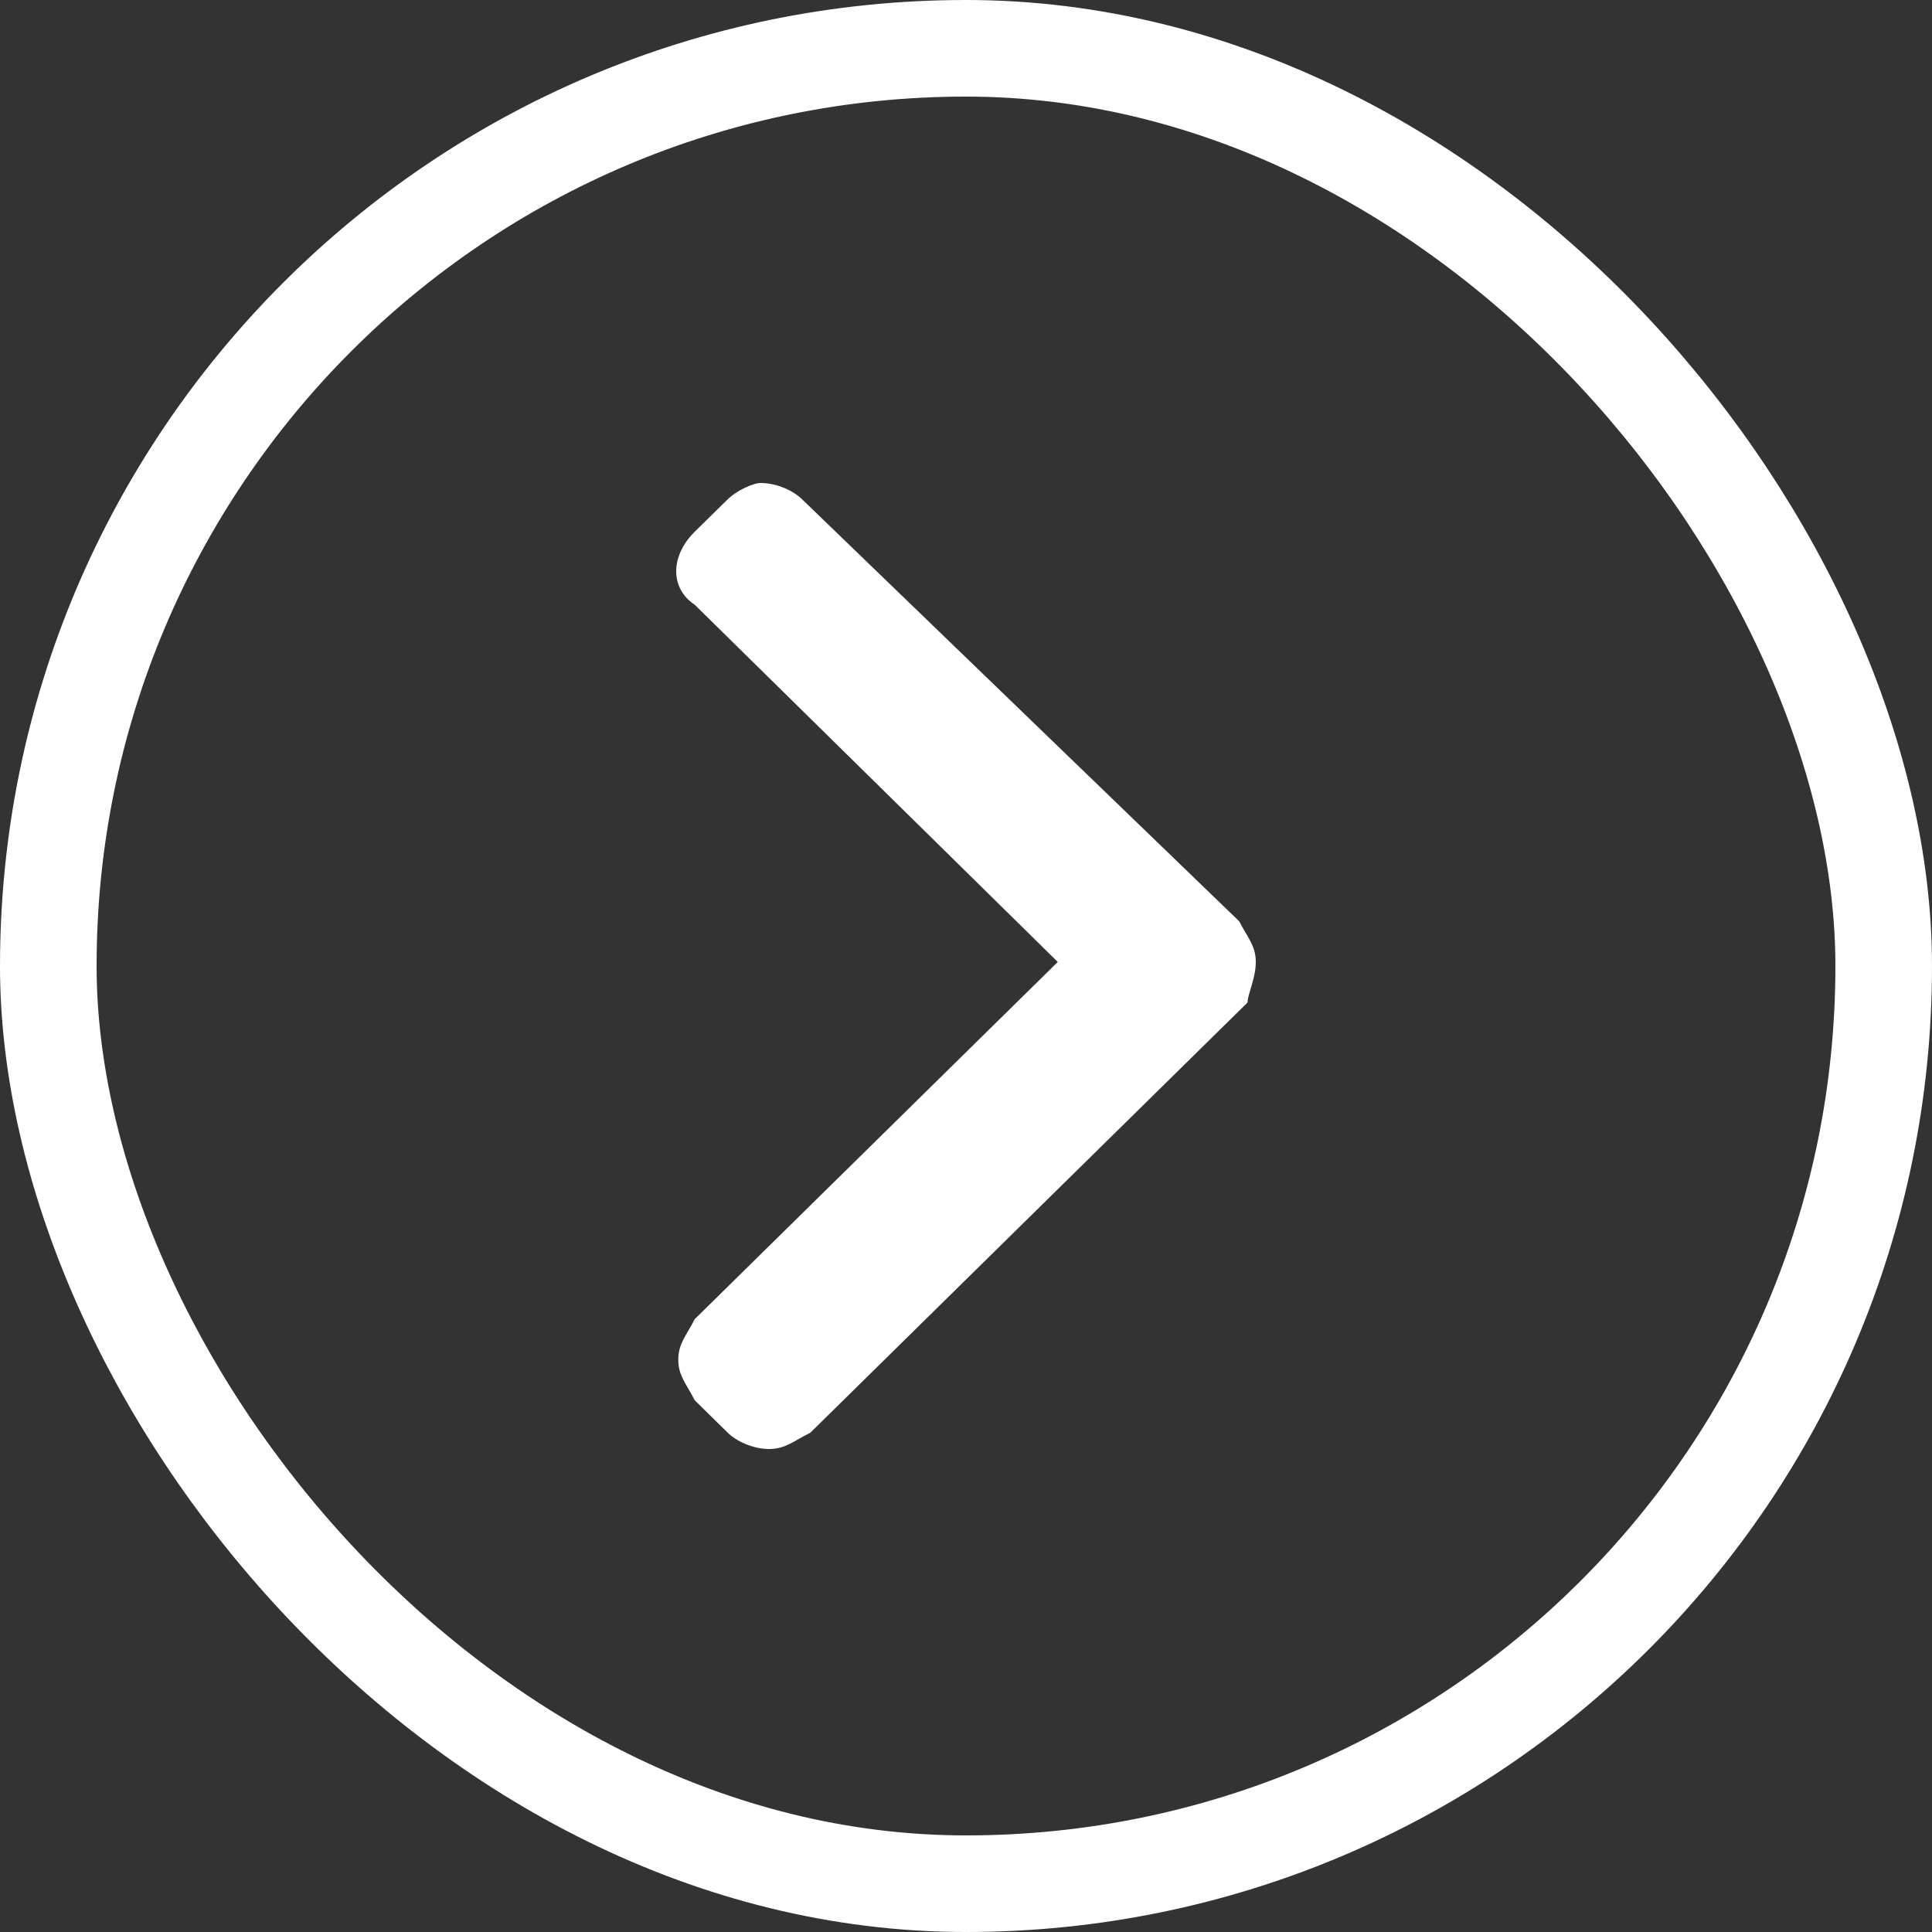
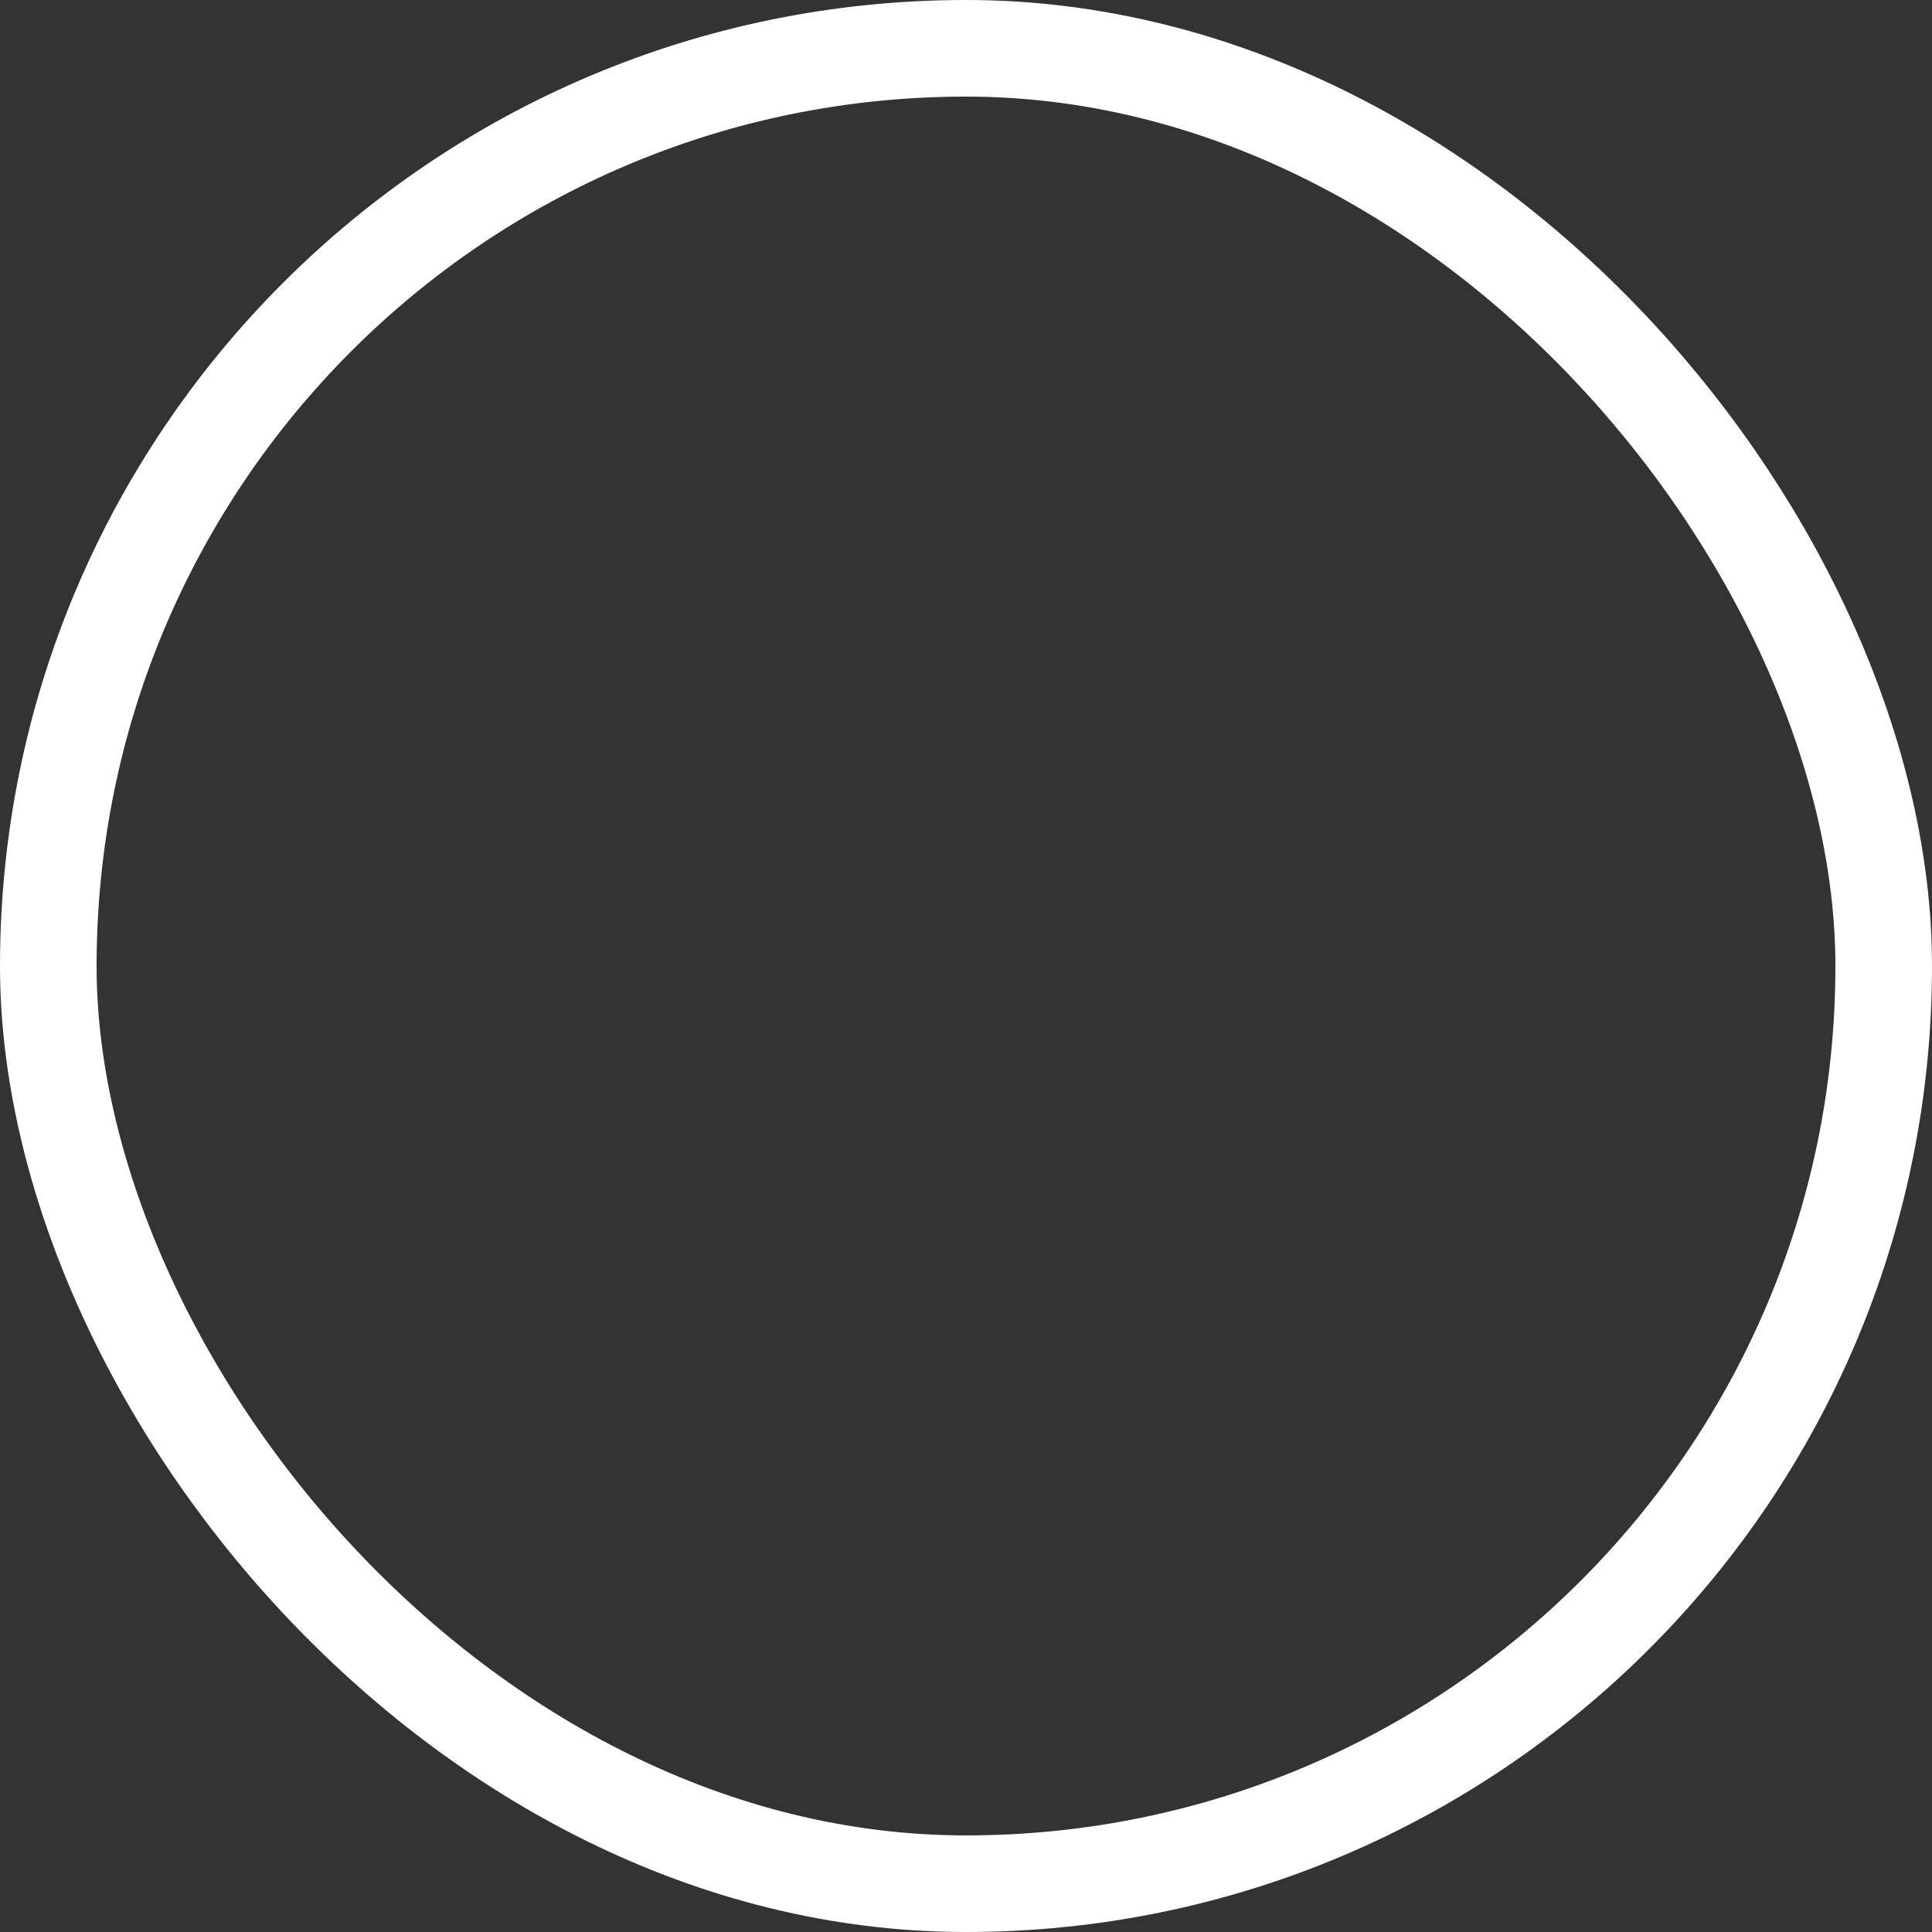
<svg xmlns="http://www.w3.org/2000/svg" width="40" height="40" viewBox="0 0 40 40" fill="none">
  <rect x="0" y="0" width="40" height="40" fill="#333333" stroke="none" />
  <rect x="39" y="39" width="38" height="38" rx="19" transform="rotate(-180 39 39)" stroke="white" stroke-width="2" />
-   <path d="M16.605 10.336C16.434 10.168 16.093 10 15.751 10C15.58 10 15.238 10.168 15.068 10.336L14.384 11.008C13.872 11.513 13.872 12.185 14.384 12.521L21.9 19.916L14.384 27.311C14.213 27.647 14.043 27.815 14.043 28.151C14.043 28.487 14.213 28.655 14.384 28.992L15.068 29.664C15.238 29.832 15.58 30 15.922 30C16.263 30 16.434 29.832 16.776 29.664L25.829 20.756C25.829 20.588 26 20.252 26 19.916C26 19.58 25.829 19.412 25.658 19.076L16.605 10.336Z" fill="white" />
</svg>